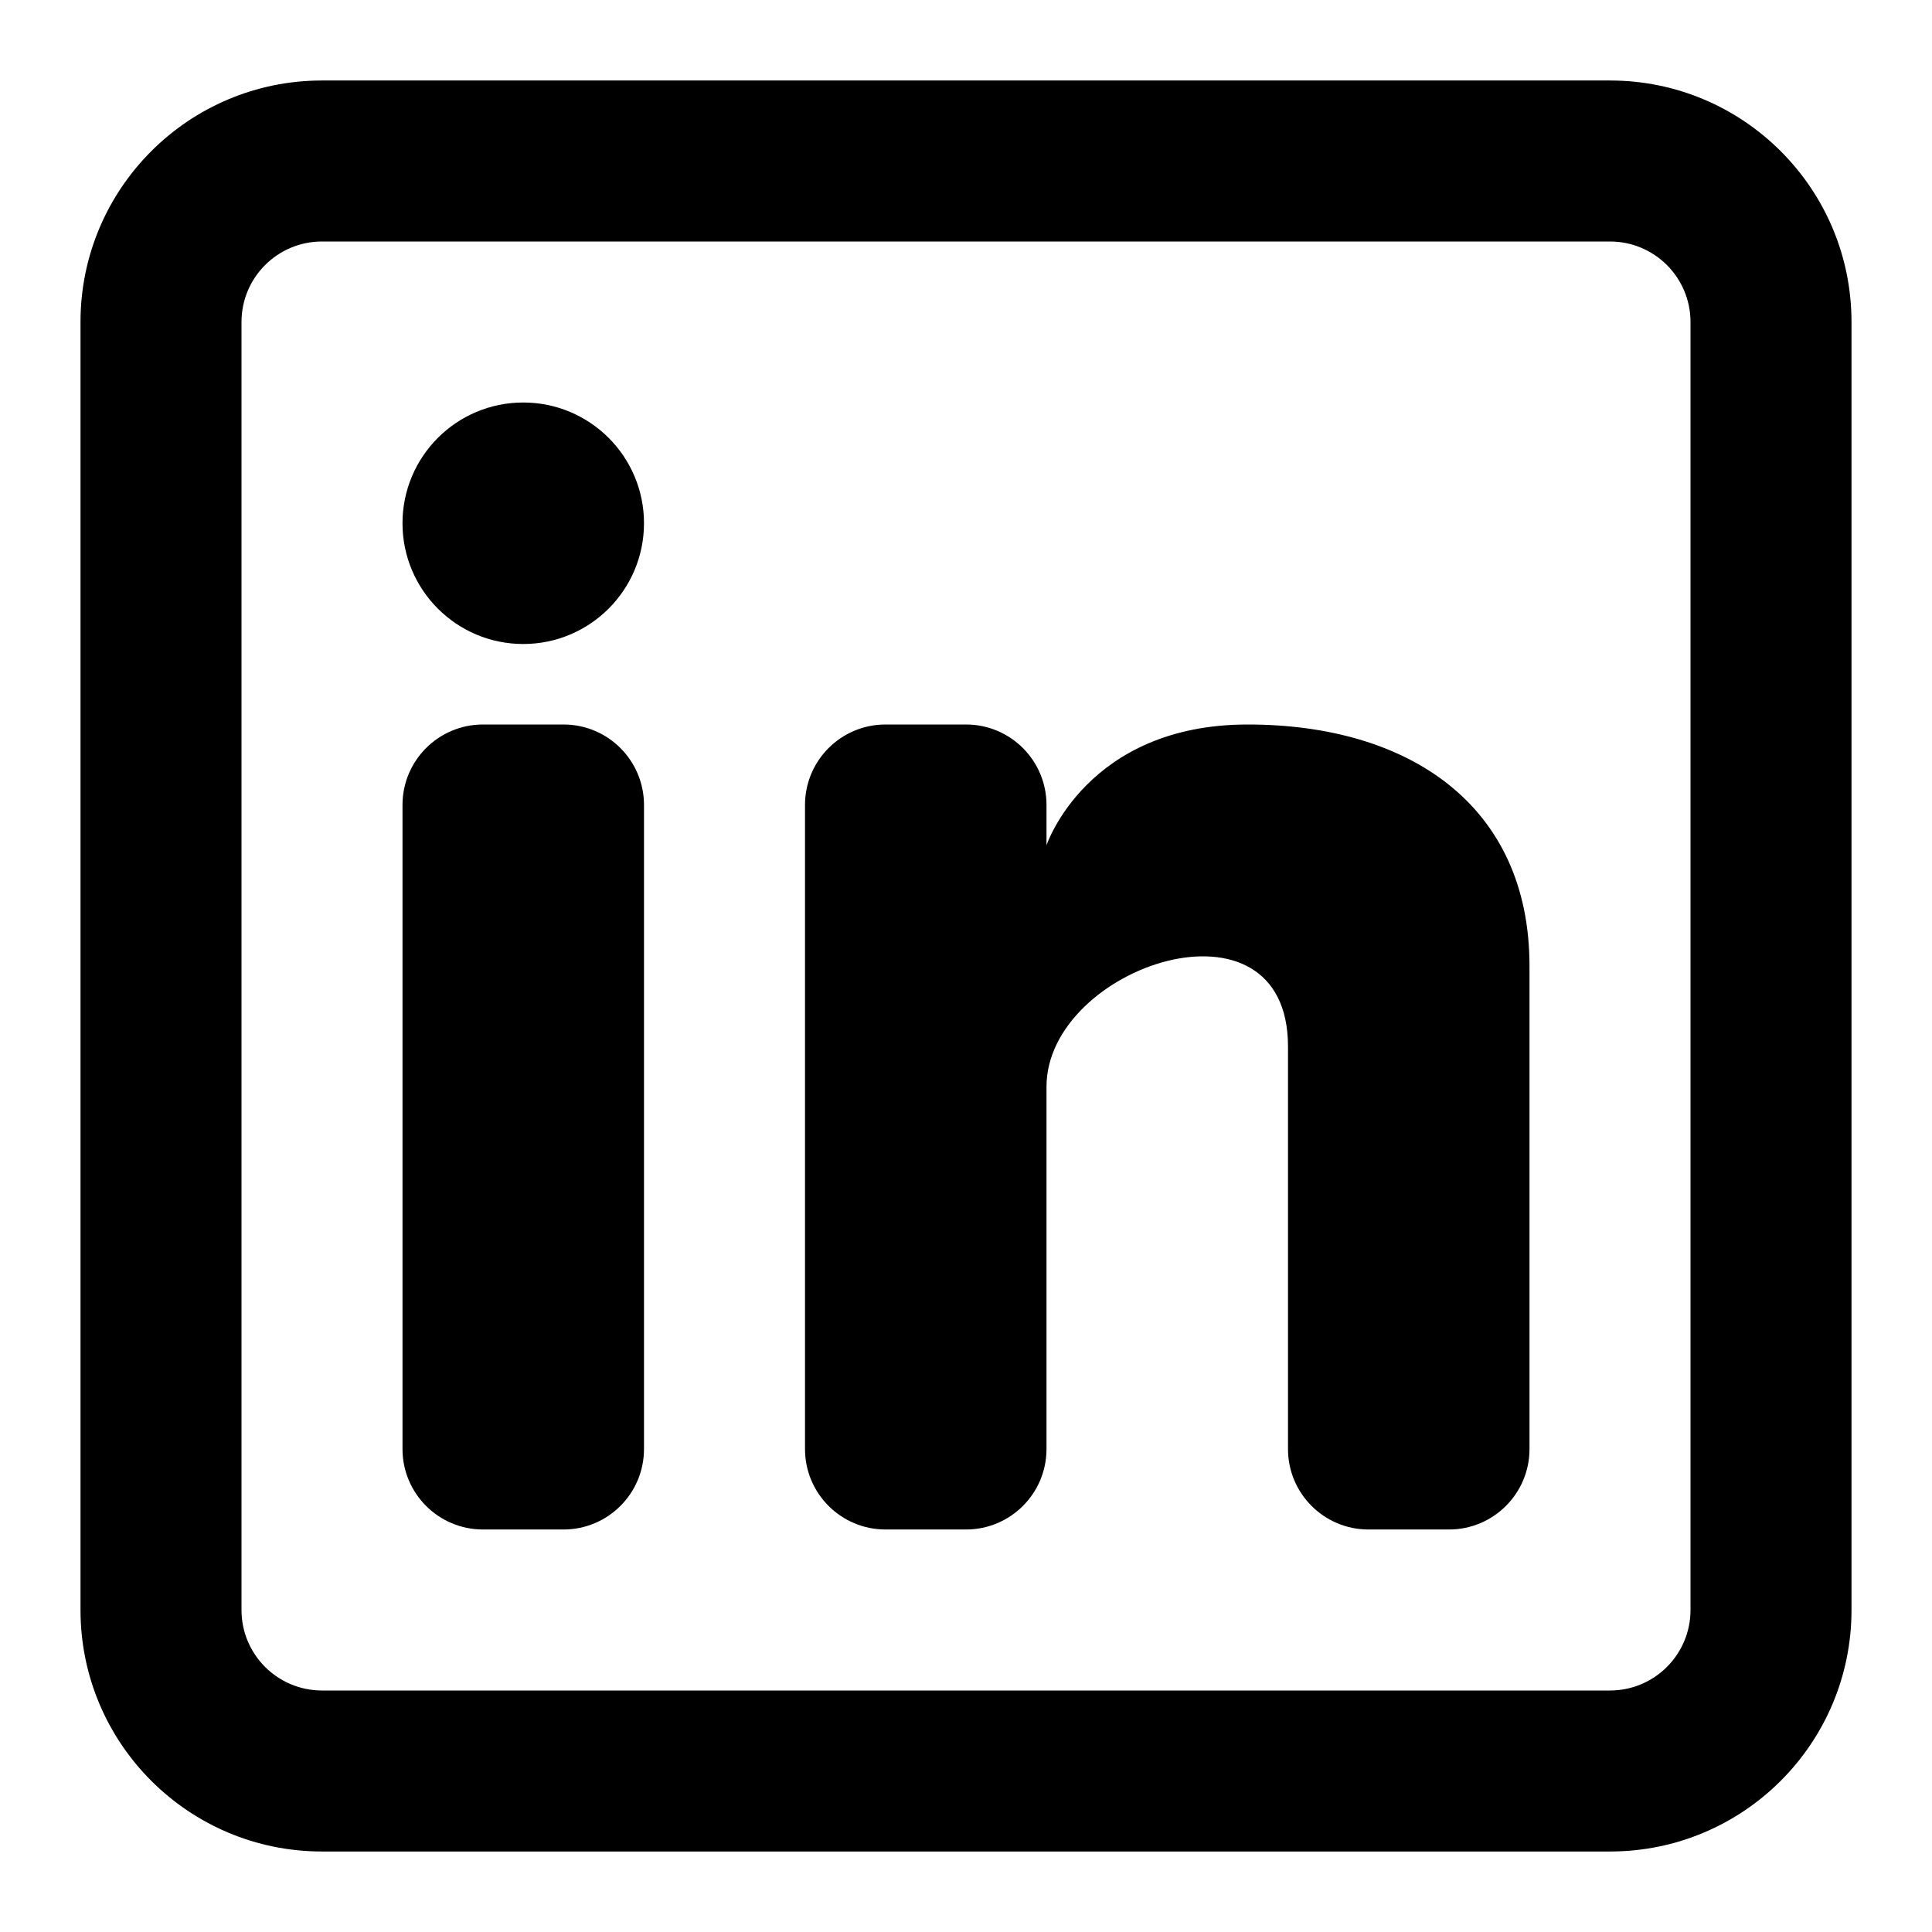
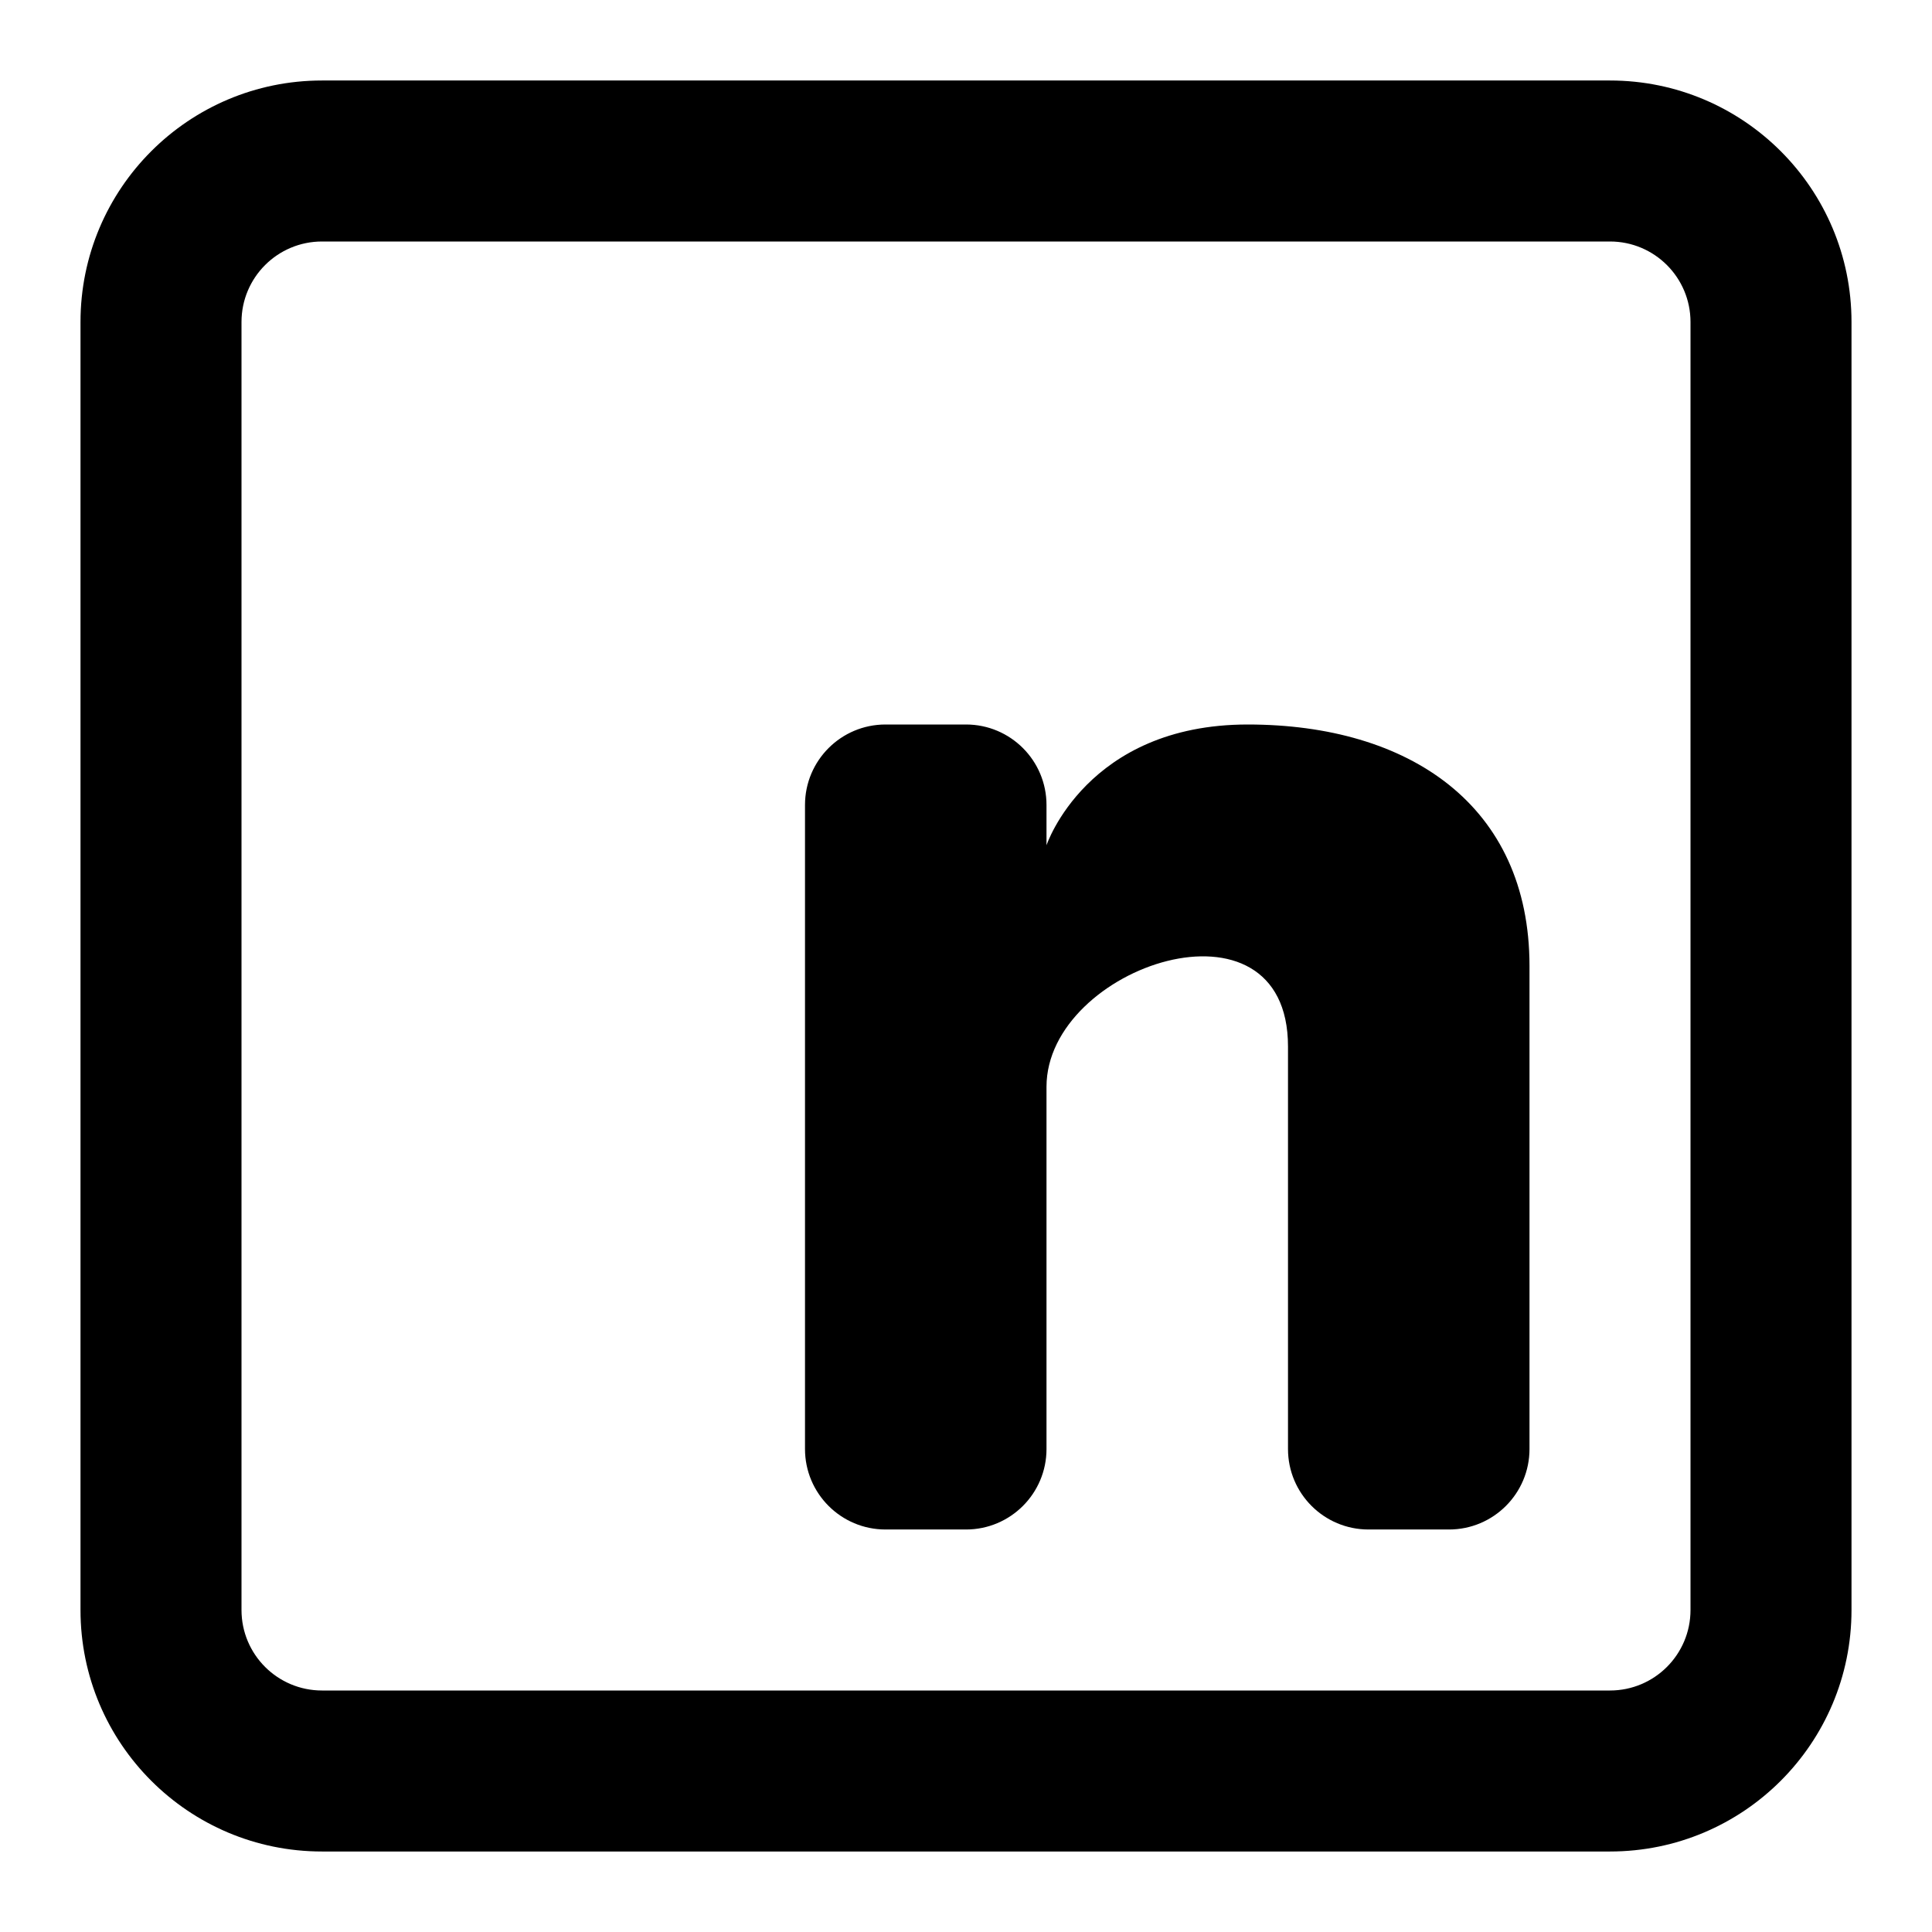
<svg xmlns="http://www.w3.org/2000/svg" width="800" height="800" viewBox="0 0 800 800" fill="none">
-   <path d="M216.666 266.667C244.28 266.667 266.666 244.281 266.666 216.667C266.666 189.052 244.28 166.667 216.666 166.667C189.052 166.667 166.666 189.052 166.666 216.667C166.666 244.281 189.052 266.667 216.666 266.667Z" fill="black" />
-   <path d="M166.666 333.333C166.666 314.924 181.59 300 199.999 300H233.333C251.742 300 266.666 314.924 266.666 333.333V600C266.666 618.41 251.742 633.333 233.333 633.333H199.999C181.59 633.333 166.666 618.41 166.666 600V333.333Z" fill="black" />
  <path d="M366.667 633.333H400.001C418.411 633.333 433.334 618.41 433.334 600V450C433.334 400 533.334 366.667 533.334 433.333V600.013C533.334 618.423 548.257 633.333 566.667 633.333H600.001C618.411 633.333 633.334 618.41 633.334 600V400C633.334 333.333 583.334 300 516.667 300C450.001 300 433.334 350 433.334 350V333.333C433.334 314.924 418.411 300 400.001 300H366.667C348.257 300 333.334 314.924 333.334 333.333V600C333.334 618.41 348.257 633.333 366.667 633.333Z" fill="black" />
  <path fill-rule="evenodd" clip-rule="evenodd" d="M666.667 33.333C721.897 33.333 766.667 78.105 766.667 133.333V666.667C766.667 721.897 721.897 766.667 666.667 766.667H133.334C78.106 766.667 33.334 721.897 33.334 666.667V133.333C33.334 78.105 78.106 33.333 133.334 33.333H666.667ZM666.667 100C685.077 100 700.001 114.924 700.001 133.333V666.667C700.001 685.077 685.077 700 666.667 700H133.334C114.925 700 100.001 685.077 100.001 666.667V133.333C100.001 114.924 114.925 100 133.334 100H666.667Z" fill="black" />
</svg>